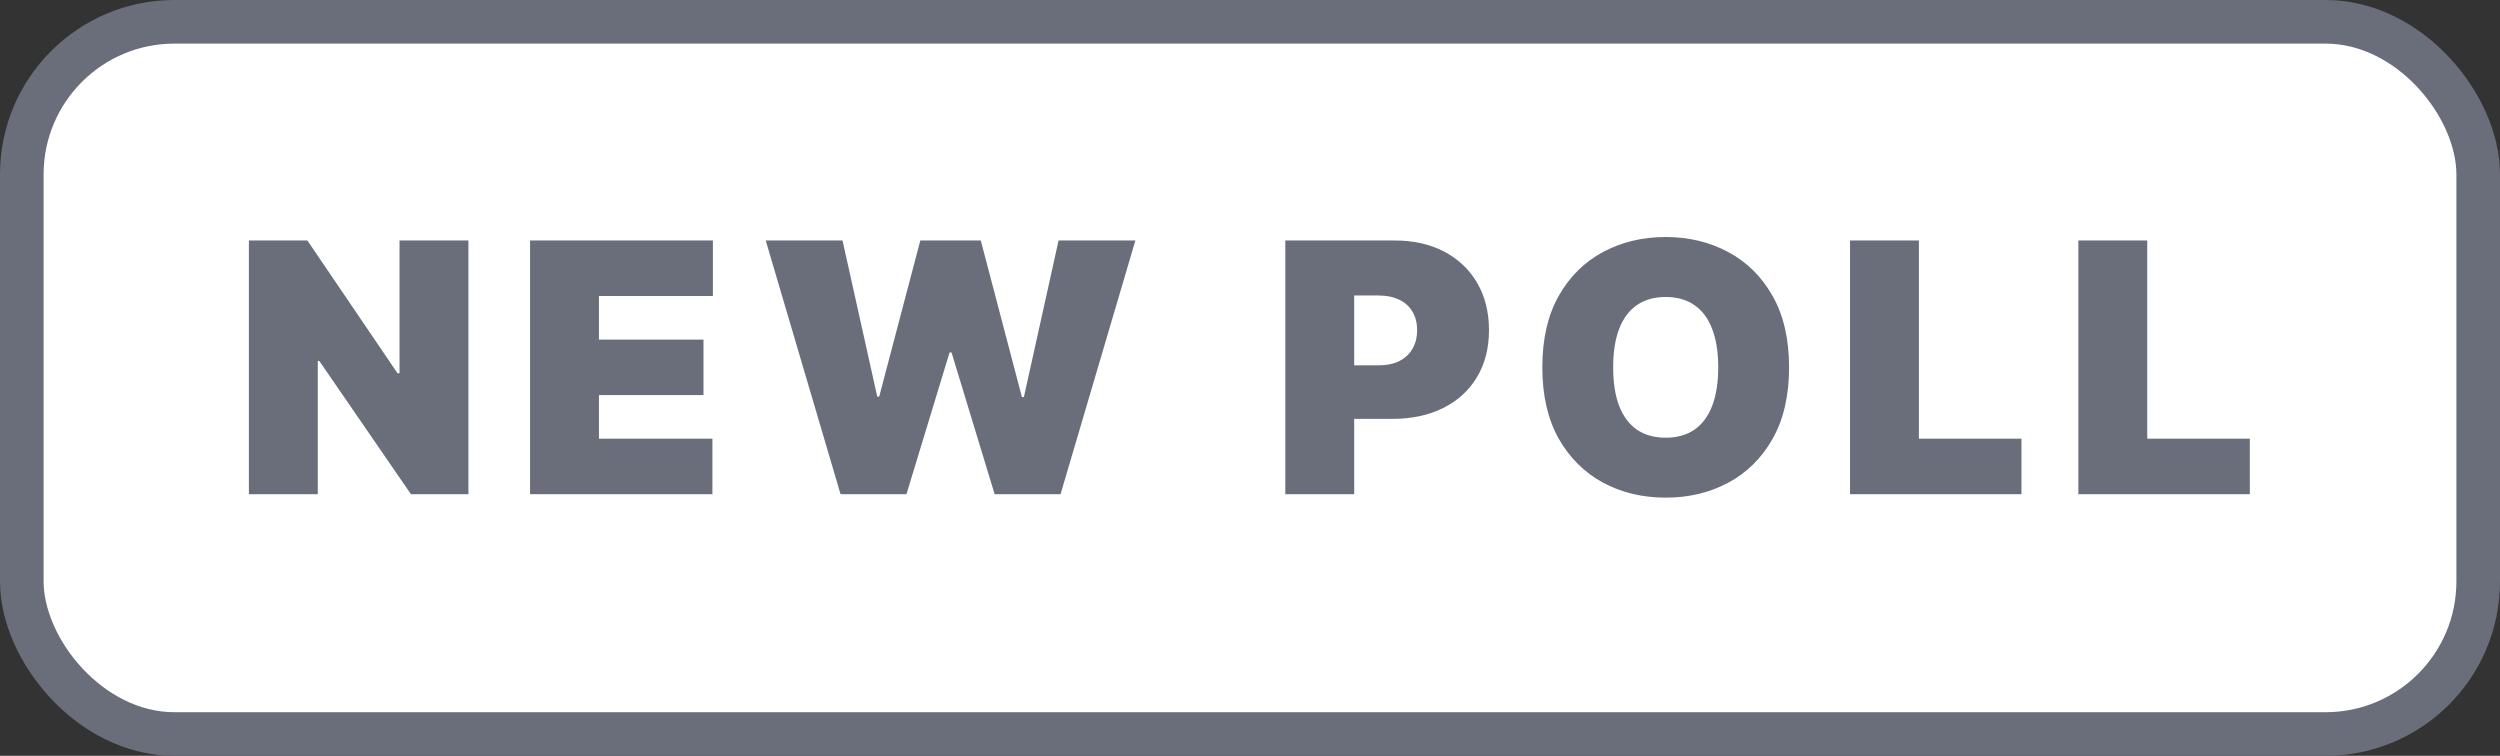
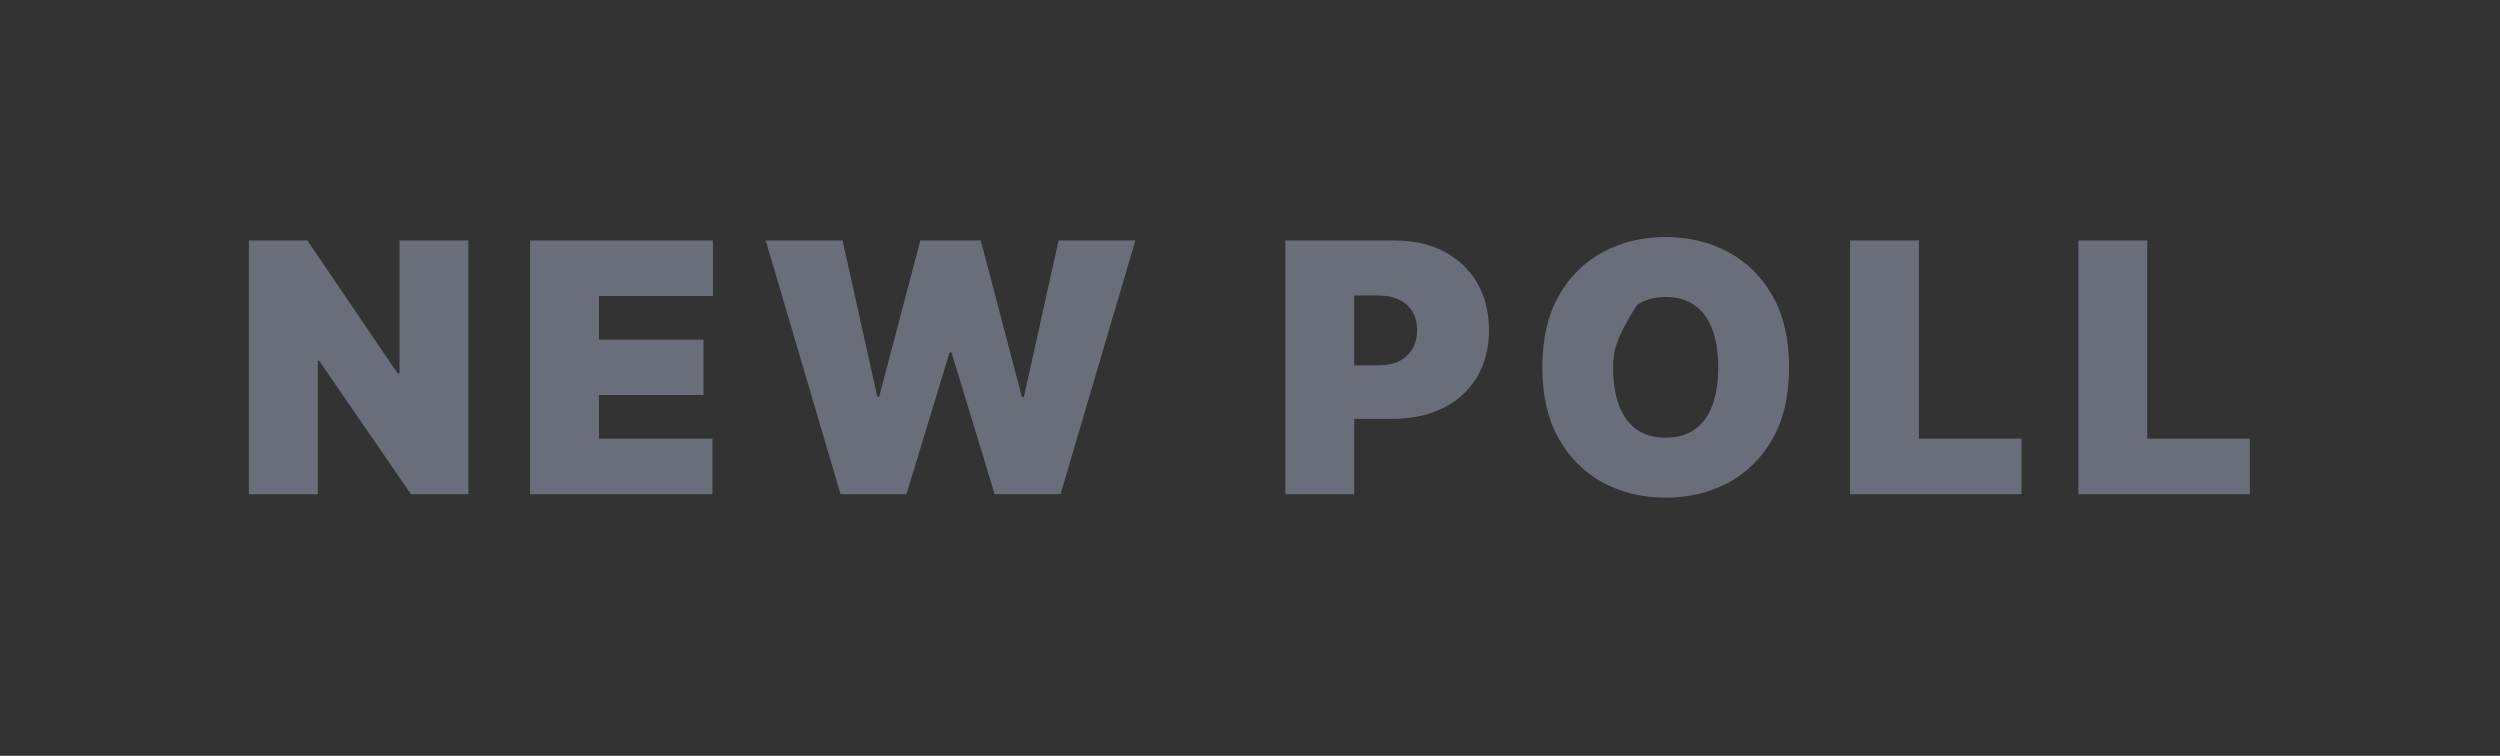
<svg xmlns="http://www.w3.org/2000/svg" width="86" height="26" viewBox="0 0 86 26" fill="none">
  <rect x="0" y="0" width="86" height="26" fill="#333333" stroke="none" />
-   <rect x="0.75" y="0.75" width="84.5" height="24.5" rx="5.25" fill="white" />
-   <rect x="0.75" y="0.75" width="84.5" height="24.5" rx="5.25" stroke="#6A6E7B" stroke-width="1.5" />
-   <path d="M16.114 8.273V17H14.136L10.983 12.415H10.932V17H8.562V8.273H10.574L13.676 12.841H13.744V8.273H16.114ZM18.234 17V8.273H24.524V10.182H20.604V11.682H24.2V13.591H20.604V15.091H24.507V17H18.234ZM28.915 17L26.341 8.273H28.983L30.177 13.642H30.245L31.659 8.273H33.739L35.154 13.659H35.222L36.415 8.273H39.057L36.483 17H34.216L32.733 12.125H32.665L31.182 17H28.915ZM44.215 17V8.273H47.982C48.63 8.273 49.196 8.401 49.682 8.656C50.168 8.912 50.546 9.271 50.816 9.734C51.086 10.197 51.221 10.739 51.221 11.358C51.221 11.983 51.081 12.524 50.803 12.982C50.527 13.439 50.14 13.791 49.64 14.038C49.142 14.286 48.561 14.409 47.897 14.409H45.647V12.568H47.419C47.698 12.568 47.935 12.52 48.131 12.423C48.33 12.324 48.482 12.183 48.587 12.001C48.695 11.82 48.749 11.605 48.749 11.358C48.749 11.108 48.695 10.895 48.587 10.719C48.482 10.54 48.33 10.403 48.131 10.31C47.935 10.213 47.698 10.165 47.419 10.165H46.584V17H44.215ZM61.544 12.636C61.544 13.608 61.355 14.428 60.978 15.095C60.6 15.76 60.09 16.264 59.448 16.608C58.806 16.949 58.09 17.119 57.3 17.119C56.505 17.119 55.786 16.947 55.144 16.604C54.505 16.257 53.996 15.751 53.618 15.087C53.243 14.419 53.056 13.602 53.056 12.636C53.056 11.665 53.243 10.847 53.618 10.182C53.996 9.514 54.505 9.01 55.144 8.669C55.786 8.325 56.505 8.153 57.3 8.153C58.09 8.153 58.806 8.325 59.448 8.669C60.09 9.01 60.6 9.514 60.978 10.182C61.355 10.847 61.544 11.665 61.544 12.636ZM59.107 12.636C59.107 12.114 59.037 11.673 58.898 11.315C58.762 10.954 58.559 10.682 58.289 10.497C58.022 10.31 57.692 10.216 57.3 10.216C56.908 10.216 56.577 10.31 56.307 10.497C56.04 10.682 55.837 10.954 55.698 11.315C55.561 11.673 55.493 12.114 55.493 12.636C55.493 13.159 55.561 13.601 55.698 13.962C55.837 14.32 56.04 14.592 56.307 14.78C56.577 14.964 56.908 15.057 57.3 15.057C57.692 15.057 58.022 14.964 58.289 14.78C58.559 14.592 58.762 14.32 58.898 13.962C59.037 13.601 59.107 13.159 59.107 12.636ZM63.641 17V8.273H66.01V15.091H69.538V17H63.641ZM71.496 17V8.273H73.865V15.091H77.394V17H71.496Z" fill="#6A6E7B" />
+   <path d="M16.114 8.273V17H14.136L10.983 12.415H10.932V17H8.562V8.273H10.574L13.676 12.841H13.744V8.273H16.114ZM18.234 17V8.273H24.524V10.182H20.604V11.682H24.2V13.591H20.604V15.091H24.507V17H18.234ZM28.915 17L26.341 8.273H28.983L30.177 13.642H30.245L31.659 8.273H33.739L35.154 13.659H35.222L36.415 8.273H39.057L36.483 17H34.216L32.733 12.125H32.665L31.182 17H28.915ZM44.215 17V8.273H47.982C48.63 8.273 49.196 8.401 49.682 8.656C50.168 8.912 50.546 9.271 50.816 9.734C51.086 10.197 51.221 10.739 51.221 11.358C51.221 11.983 51.081 12.524 50.803 12.982C50.527 13.439 50.14 13.791 49.64 14.038C49.142 14.286 48.561 14.409 47.897 14.409H45.647V12.568H47.419C47.698 12.568 47.935 12.52 48.131 12.423C48.33 12.324 48.482 12.183 48.587 12.001C48.695 11.82 48.749 11.605 48.749 11.358C48.749 11.108 48.695 10.895 48.587 10.719C48.482 10.54 48.33 10.403 48.131 10.31C47.935 10.213 47.698 10.165 47.419 10.165H46.584V17H44.215ZM61.544 12.636C61.544 13.608 61.355 14.428 60.978 15.095C60.6 15.76 60.09 16.264 59.448 16.608C58.806 16.949 58.09 17.119 57.3 17.119C56.505 17.119 55.786 16.947 55.144 16.604C54.505 16.257 53.996 15.751 53.618 15.087C53.243 14.419 53.056 13.602 53.056 12.636C53.056 11.665 53.243 10.847 53.618 10.182C53.996 9.514 54.505 9.01 55.144 8.669C55.786 8.325 56.505 8.153 57.3 8.153C58.09 8.153 58.806 8.325 59.448 8.669C60.09 9.01 60.6 9.514 60.978 10.182C61.355 10.847 61.544 11.665 61.544 12.636ZM59.107 12.636C59.107 12.114 59.037 11.673 58.898 11.315C58.762 10.954 58.559 10.682 58.289 10.497C58.022 10.31 57.692 10.216 57.3 10.216C56.908 10.216 56.577 10.31 56.307 10.497C55.561 11.673 55.493 12.114 55.493 12.636C55.493 13.159 55.561 13.601 55.698 13.962C55.837 14.32 56.04 14.592 56.307 14.78C56.577 14.964 56.908 15.057 57.3 15.057C57.692 15.057 58.022 14.964 58.289 14.78C58.559 14.592 58.762 14.32 58.898 13.962C59.037 13.601 59.107 13.159 59.107 12.636ZM63.641 17V8.273H66.01V15.091H69.538V17H63.641ZM71.496 17V8.273H73.865V15.091H77.394V17H71.496Z" fill="#6A6E7B" />
</svg>